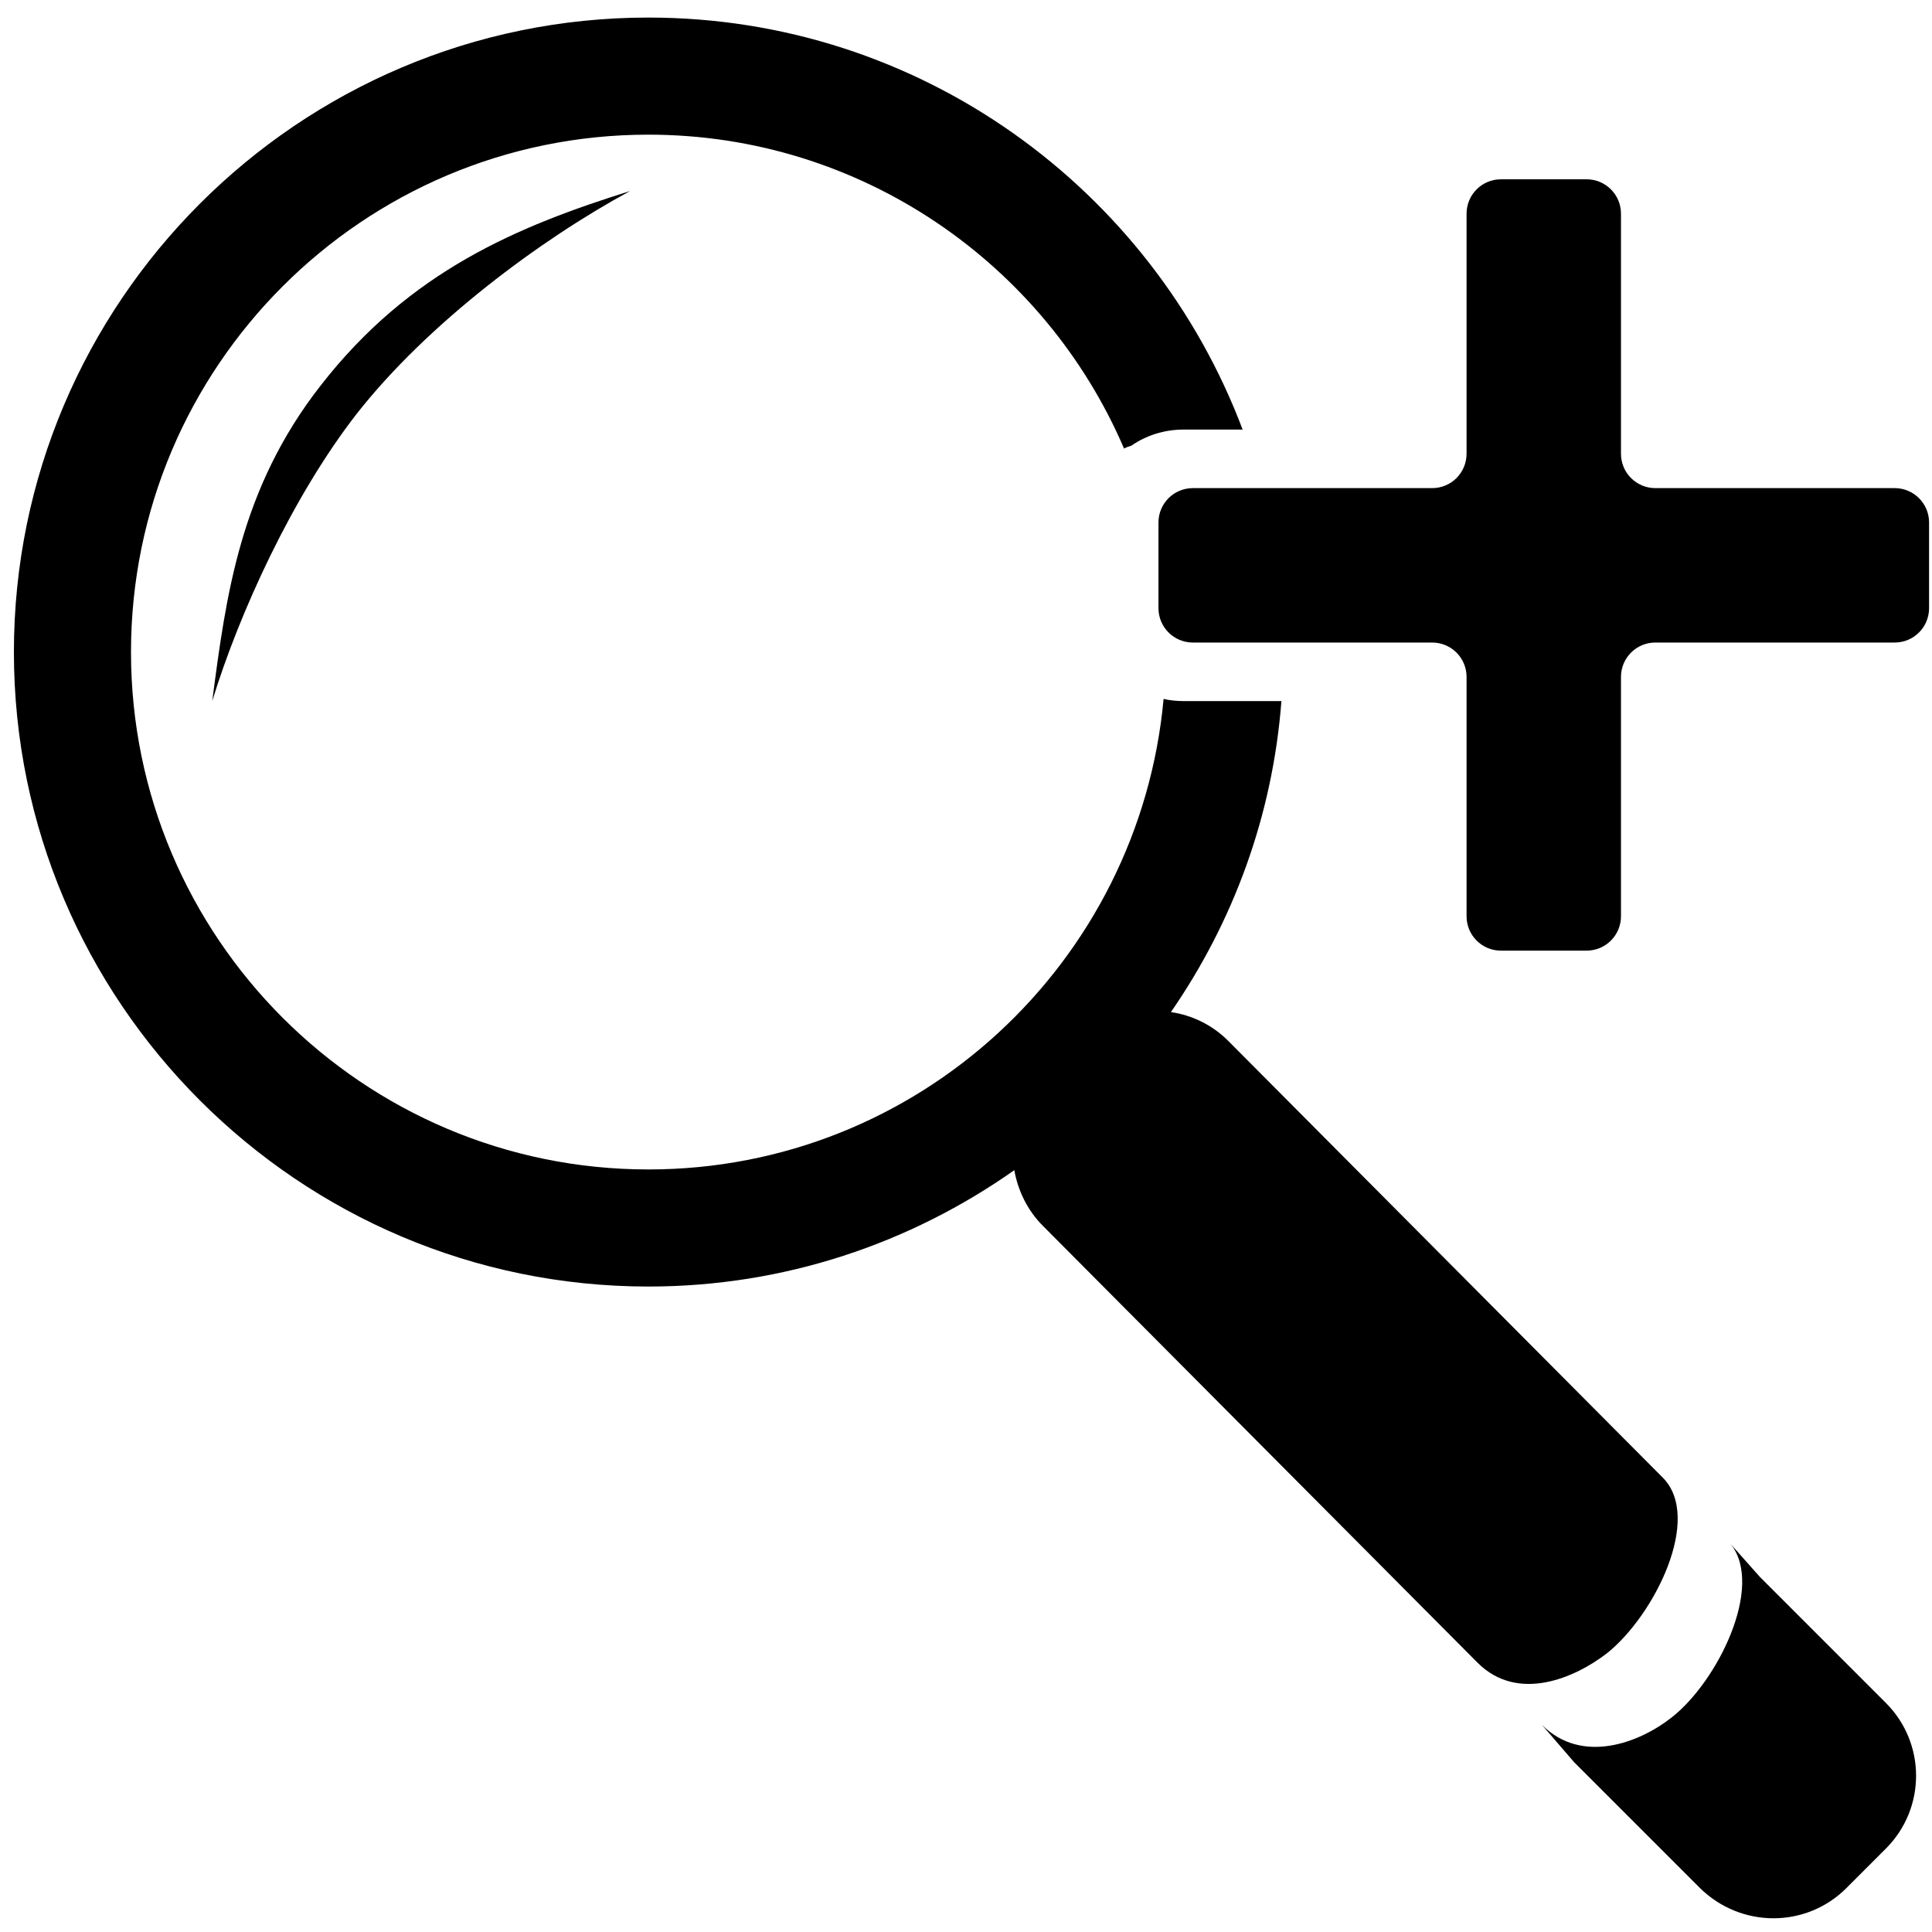
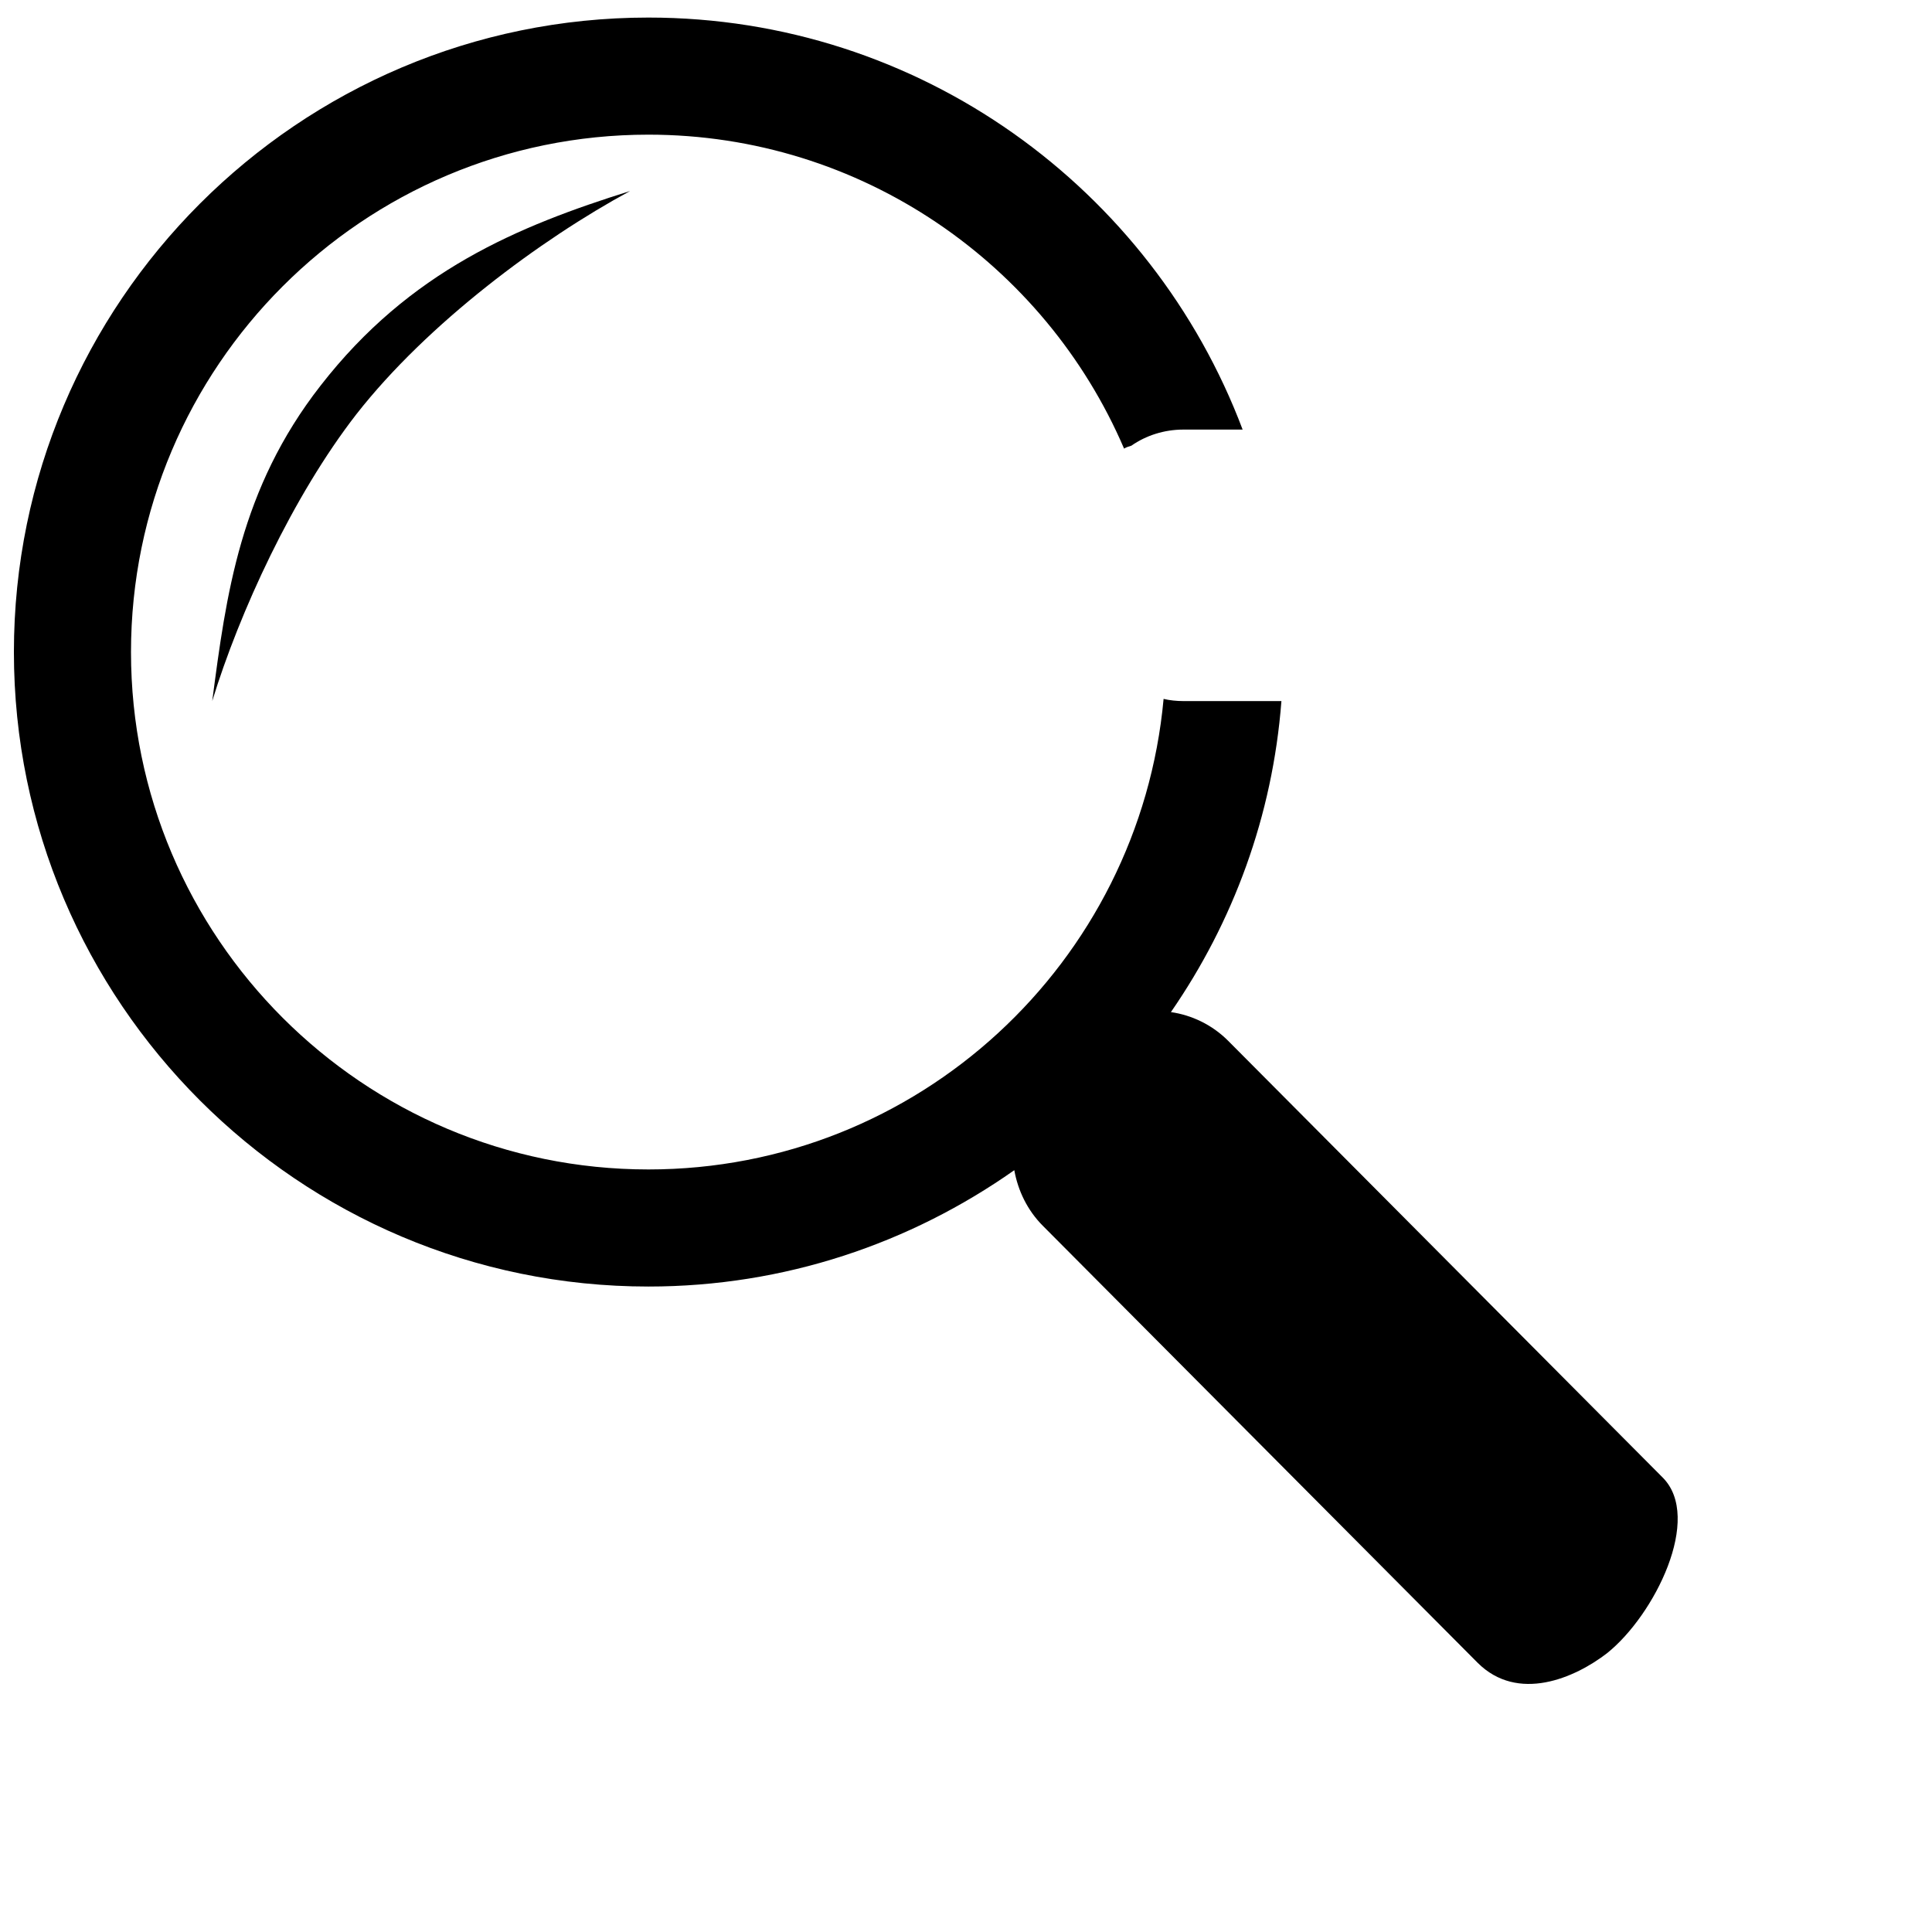
<svg xmlns="http://www.w3.org/2000/svg" version="1.1" id="Layer_1" x="0px" y="0px" viewBox="0 0 264 264" style="enable-background:new 0 0 264 264;" xml:space="preserve">
  <g>
    <path d="M227.2,201.9l-59.4-59.7c-2.2-2.2-5-3.5-7.8-3.9c8.5-12.3,13.9-26.8,15.1-42.5h-13.4c-0.9,0-1.9-0.1-2.7-0.3   c-3.3,36-33.5,64.3-70.4,64.3c-39,0-70.7-31.7-70.7-70.7s31.7-70.7,70.7-70.7c29.1,0,54.2,17.7,65,42.9c0.3-0.2,0.7-0.3,1-0.4   c2-1.4,4.5-2.2,7.1-2.2h8.1C157.4,25.8,125.7,2.4,88.6,2.4C40.8,2.4,1.9,41.3,1.9,89.1c0,47.8,38.9,86.7,86.7,86.7   c18.6,0,35.8-5.9,50-15.9c0.5,2.8,1.8,5.5,3.9,7.6l59.4,59.7c5.5,5.5,13.3,2.1,17.7-1.3C226.1,220.7,232.7,207.4,227.2,201.9z" />
    <path d="M29,95.8c3.7-12.1,11-28,19.7-39.2c9.7-12.4,25.2-23.9,37.4-30.5C70.8,30.9,56,37,43.8,52.7C32.8,66.8,30.9,81.3,29,95.8z" />
-     <path d="M240.5,215.5l-4-4.5c4.6,5.8-1.8,18.8-8.1,23.7c-4.3,3.4-12.2,6.5-17.7,1l4.4,5.1l17.2,17.2c5.6,5.5,14.5,5.5,20,0l5.4-5.4   c5.5-5.5,5.5-14.4,0-19.9L240.5,215.5z" />
-     <path d="M258.9,66.7h-32.7c-2.6,0-4.7-2.1-4.7-4.7V29.2c0-2.6-2.1-4.7-4.7-4.7h-11.7c-2.6,0-4.7,2.1-4.7,4.7V62   c0,2.6-2.1,4.7-4.7,4.7H163c-2.6,0-4.7,2.1-4.7,4.7v11.7c0,2.6,2.1,4.7,4.7,4.7h32.7c2.6,0,4.7,2.1,4.7,4.7v32.7   c0,2.6,2.1,4.7,4.7,4.7h11.7c2.6,0,4.7-2.1,4.7-4.7V92.5c0-2.6,2.1-4.7,4.7-4.7h32.7c2.6,0,4.7-2.1,4.7-4.7V71.4   C263.6,68.8,261.5,66.7,258.9,66.7z" />
  </g>
</svg>